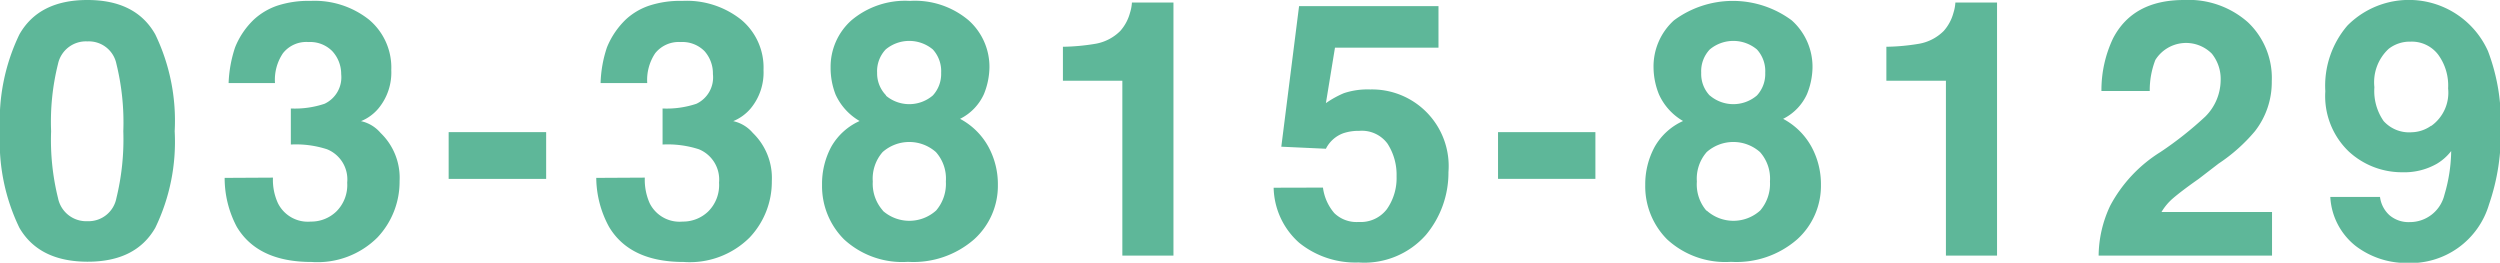
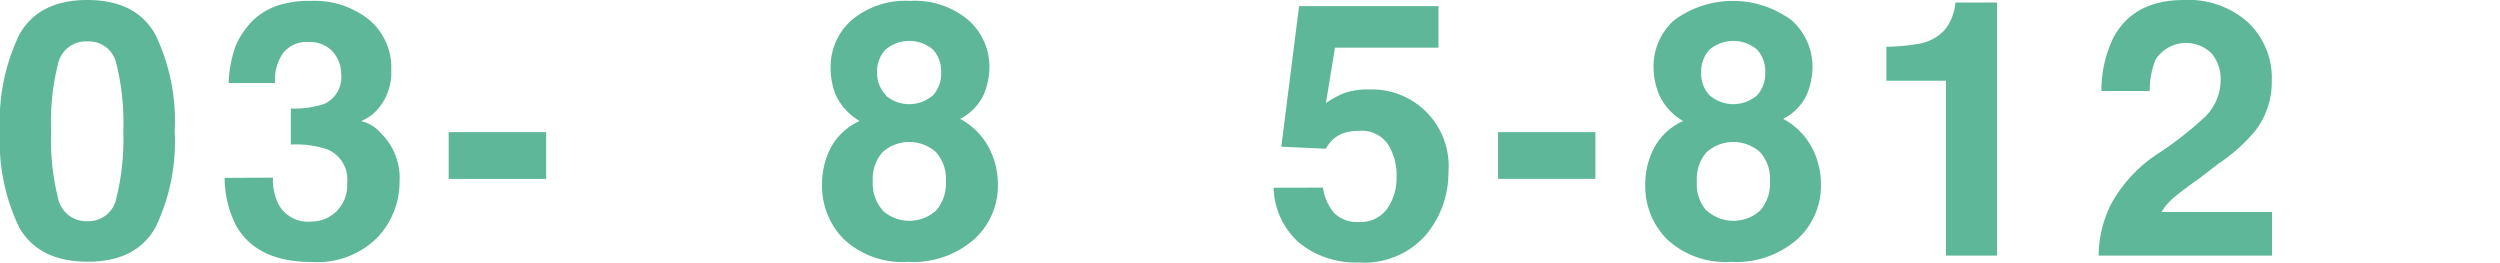
<svg xmlns="http://www.w3.org/2000/svg" viewBox="0 0 195.64 20.56">
  <defs>
    <style>.cls-1{fill:#5eb799;}</style>
  </defs>
  <g id="レイヤー_2" data-name="レイヤー 2">
    <g id="レイヤー_1-2" data-name="レイヤー 1">
-       <path class="cls-1" d="M12.15,2.69a15.54,15.54,0,0,1,1.52,7.58,15.43,15.43,0,0,1-1.52,7.56q-1.53,2.66-5.31,2.65T1.52,17.83A15.43,15.43,0,0,1,0,10.27,15.54,15.54,0,0,1,1.52,2.69Q3.05,0,6.84,0T12.15,2.69ZM4.54,15.5a2.25,2.25,0,0,0,2.3,1.81A2.22,2.22,0,0,0,9.11,15.5a19.36,19.36,0,0,0,.54-5.23A19.18,19.18,0,0,0,9.11,5,2.2,2.2,0,0,0,6.84,3.24,2.23,2.23,0,0,0,4.54,5,18.64,18.64,0,0,0,4,10.27,18.83,18.83,0,0,0,4.54,15.5Z" />
+       <path class="cls-1" d="M12.15,2.69a15.54,15.54,0,0,1,1.52,7.58,15.43,15.43,0,0,1-1.52,7.56q-1.53,2.66-5.31,2.65T1.52,17.83A15.43,15.43,0,0,1,0,10.27,15.54,15.54,0,0,1,1.52,2.69Q3.05,0,6.84,0T12.15,2.69ZM4.54,15.5a2.25,2.25,0,0,0,2.3,1.81A2.22,2.22,0,0,0,9.11,15.5a19.36,19.36,0,0,0,.54-5.23A19.18,19.18,0,0,0,9.11,5,2.2,2.2,0,0,0,6.84,3.24,2.23,2.23,0,0,0,4.54,5,18.64,18.64,0,0,0,4,10.27,18.83,18.83,0,0,0,4.54,15.5" />
      <path class="cls-1" d="M21.36,13.9a4.37,4.37,0,0,0,.39,2,2.61,2.61,0,0,0,2.57,1.44,2.83,2.83,0,0,0,2-.79,2.91,2.91,0,0,0,.85-2.26,2.54,2.54,0,0,0-1.58-2.61,7.88,7.88,0,0,0-2.83-.37V8.49a7.31,7.31,0,0,0,2.64-.37A2.29,2.29,0,0,0,26.7,5.8,2.63,2.63,0,0,0,26,4a2.43,2.43,0,0,0-1.86-.71,2.32,2.32,0,0,0-2,.88,3.7,3.7,0,0,0-.62,2.33H17.89a9.91,9.91,0,0,1,.51-2.8A6.18,6.18,0,0,1,19.9,1.5,5.18,5.18,0,0,1,21.71.44,7.84,7.84,0,0,1,24.3.07a6.86,6.86,0,0,1,4.58,1.47,4.89,4.89,0,0,1,1.74,3.94,4.4,4.4,0,0,1-1,3,3.5,3.5,0,0,1-1.37,1,2.8,2.8,0,0,1,1.53.92,4.87,4.87,0,0,1,1.49,3.77,6.35,6.35,0,0,1-1.74,4.42,6.64,6.64,0,0,1-5.15,1.91q-4.21,0-5.85-2.75a8.14,8.14,0,0,1-.95-3.83Z" />
      <path class="cls-1" d="M35.11,10.34h7.63V14H35.11Z" />
-       <path class="cls-1" d="M50.46,13.9a4.52,4.52,0,0,0,.38,2,2.61,2.61,0,0,0,2.58,1.44,2.84,2.84,0,0,0,2-.79,2.91,2.91,0,0,0,.85-2.26,2.56,2.56,0,0,0-1.58-2.61,7.94,7.94,0,0,0-2.84-.37V8.49a7.33,7.33,0,0,0,2.65-.37A2.28,2.28,0,0,0,55.79,5.8,2.62,2.62,0,0,0,55.13,4a2.43,2.43,0,0,0-1.86-.71,2.36,2.36,0,0,0-2,.88,3.76,3.76,0,0,0-.62,2.33H47a9.57,9.57,0,0,1,.5-2.8A6.35,6.35,0,0,1,49,1.5,5.09,5.09,0,0,1,50.81.44,7.74,7.74,0,0,1,53.39.07,6.85,6.85,0,0,1,58,1.54a4.87,4.87,0,0,1,1.75,3.94,4.4,4.4,0,0,1-1,3,3.57,3.57,0,0,1-1.37,1,2.8,2.8,0,0,1,1.53.92,4.9,4.9,0,0,1,1.49,3.77,6.35,6.35,0,0,1-1.74,4.42,6.64,6.64,0,0,1-5.16,1.91q-4.2,0-5.84-2.75a8.14,8.14,0,0,1-1-3.83Z" />
      <path class="cls-1" d="M65.06,11.47a4.82,4.82,0,0,1,2.21-2,4.59,4.59,0,0,1-1.88-2.07A5.73,5.73,0,0,1,65,5.28a4.87,4.87,0,0,1,1.63-3.69A6.52,6.52,0,0,1,71.2.07a6.51,6.51,0,0,1,4.6,1.52,4.87,4.87,0,0,1,1.63,3.69A5.73,5.73,0,0,1,77,7.36,4,4,0,0,1,75.13,9.3a5.44,5.44,0,0,1,2.21,2.17,6.12,6.12,0,0,1,.75,3,5.64,5.64,0,0,1-1.86,4.26,7.22,7.22,0,0,1-5.18,1.76,6.71,6.71,0,0,1-5-1.76,5.89,5.89,0,0,1-1.72-4.26A6.13,6.13,0,0,1,65.06,11.47Zm4,5a3.13,3.13,0,0,0,4.2,0,3.21,3.21,0,0,0,.76-2.27,3.12,3.12,0,0,0-.78-2.3,3.15,3.15,0,0,0-4.17,0,3.16,3.16,0,0,0-.77,2.3A3.16,3.16,0,0,0,69.11,16.5Zm.25-9a2.84,2.84,0,0,0,3.69,0,2.48,2.48,0,0,0,.65-1.77,2.51,2.51,0,0,0-.65-1.83,2.88,2.88,0,0,0-3.69,0,2.48,2.48,0,0,0-.67,1.83A2.45,2.45,0,0,0,69.36,7.48Z" />
-       <path class="cls-1" d="M83.18,6.32V3.66a16.69,16.69,0,0,0,2.58-.24,3.61,3.61,0,0,0,1.91-1A3.5,3.5,0,0,0,88.43,1a3.29,3.29,0,0,0,.15-.8h3.25V20h-4V6.32Z" />
      <path class="cls-1" d="M103.53,14.68a3.8,3.8,0,0,0,.89,2,2.5,2.5,0,0,0,1.91.69,2.57,2.57,0,0,0,2.2-1,4.23,4.23,0,0,0,.76-2.57,4.48,4.48,0,0,0-.71-2.56,2.49,2.49,0,0,0-2.21-1,3.8,3.8,0,0,0-1.23.18,2.47,2.47,0,0,0-1.38,1.22l-3.49-.16,1.39-11h10.91V3.73h-8.1l-.71,4.34a7.64,7.64,0,0,1,1.41-.78A5.9,5.9,0,0,1,107.23,7a6,6,0,0,1,6.12,6.47,7.59,7.59,0,0,1-1.76,4.91,6.43,6.43,0,0,1-5.28,2.16A7,7,0,0,1,101.67,19a5.92,5.92,0,0,1-2-4.31Z" />
      <path class="cls-1" d="M117.23,10.34h7.62V14h-7.62Z" />
      <path class="cls-1" d="M129.5,11.47a4.82,4.82,0,0,1,2.21-2,4.59,4.59,0,0,1-1.88-2.07,5.73,5.73,0,0,1-.43-2.08A4.87,4.87,0,0,1,131,1.59a7.74,7.74,0,0,1,9.21,0,4.87,4.87,0,0,1,1.63,3.69,5.73,5.73,0,0,1-.43,2.08,4,4,0,0,1-1.87,1.94,5.44,5.44,0,0,1,2.21,2.17,6.12,6.12,0,0,1,.75,3,5.64,5.64,0,0,1-1.86,4.26,7.22,7.22,0,0,1-5.18,1.76,6.72,6.72,0,0,1-5-1.76,5.88,5.88,0,0,1-1.71-4.26A6.12,6.12,0,0,1,129.5,11.47Zm4.05,5a3.13,3.13,0,0,0,4.2,0,3.21,3.21,0,0,0,.76-2.27,3.12,3.12,0,0,0-.78-2.3,3.15,3.15,0,0,0-4.17,0,3.16,3.16,0,0,0-.77,2.3A3.16,3.16,0,0,0,133.55,16.5Zm.25-9a2.84,2.84,0,0,0,3.69,0,2.48,2.48,0,0,0,.65-1.77,2.51,2.51,0,0,0-.65-1.83,2.88,2.88,0,0,0-3.69,0,2.48,2.48,0,0,0-.67,1.83A2.45,2.45,0,0,0,133.8,7.48Z" />
      <path class="cls-1" d="M147.62,6.32V3.66a16.69,16.69,0,0,0,2.58-.24,3.61,3.61,0,0,0,1.91-1A3.5,3.5,0,0,0,152.87,1a3.29,3.29,0,0,0,.15-.8h3.26V20h-4V6.32Z" />
      <path class="cls-1" d="M165.14,16.09a11.09,11.09,0,0,1,3.94-4.2,27.89,27.89,0,0,0,3.49-2.76,4.06,4.06,0,0,0,1.21-2.84,3.15,3.15,0,0,0-.69-2.09,2.84,2.84,0,0,0-4.42.49,6.56,6.56,0,0,0-.44,2.43h-3.78A9.43,9.43,0,0,1,165.36,3q1.56-3,5.55-3a7,7,0,0,1,5,1.74,6,6,0,0,1,1.87,4.62,6.24,6.24,0,0,1-1.32,3.91,13.31,13.31,0,0,1-2.84,2.53L172.06,14c-1,.7-1.64,1.2-2,1.51a4.29,4.29,0,0,0-.91,1.08h8.65V20H164.23A9.32,9.32,0,0,1,165.14,16.09Z" />
-       <path class="cls-1" d="M183.7,2a6.78,6.78,0,0,1,11,2,15.52,15.52,0,0,1,1,6,17,17,0,0,1-.92,6,6.4,6.4,0,0,1-6.42,4.58,6.56,6.56,0,0,1-4-1.32,5.24,5.24,0,0,1-2-3.85h3.89a2.31,2.31,0,0,0,.74,1.43,2.29,2.29,0,0,0,1.59.54,2.78,2.78,0,0,0,2.71-2.13,12.44,12.44,0,0,0,.53-3.43,4,4,0,0,1-1.13,1,5.13,5.13,0,0,1-2.69.66,6.12,6.12,0,0,1-4.2-1.63,6,6,0,0,1-1.83-4.71A7.23,7.23,0,0,1,183.7,2Zm6.55,7.86a3.19,3.19,0,0,0,1.33-2.94,4.09,4.09,0,0,0-.79-2.66,2.59,2.59,0,0,0-2.15-1,2.68,2.68,0,0,0-1.71.56,3.56,3.56,0,0,0-1.12,3,4.13,4.13,0,0,0,.72,2.65,2.68,2.68,0,0,0,2.2.88A2.72,2.72,0,0,0,190.25,9.84Z" />
    </g>
  </g>
</svg>